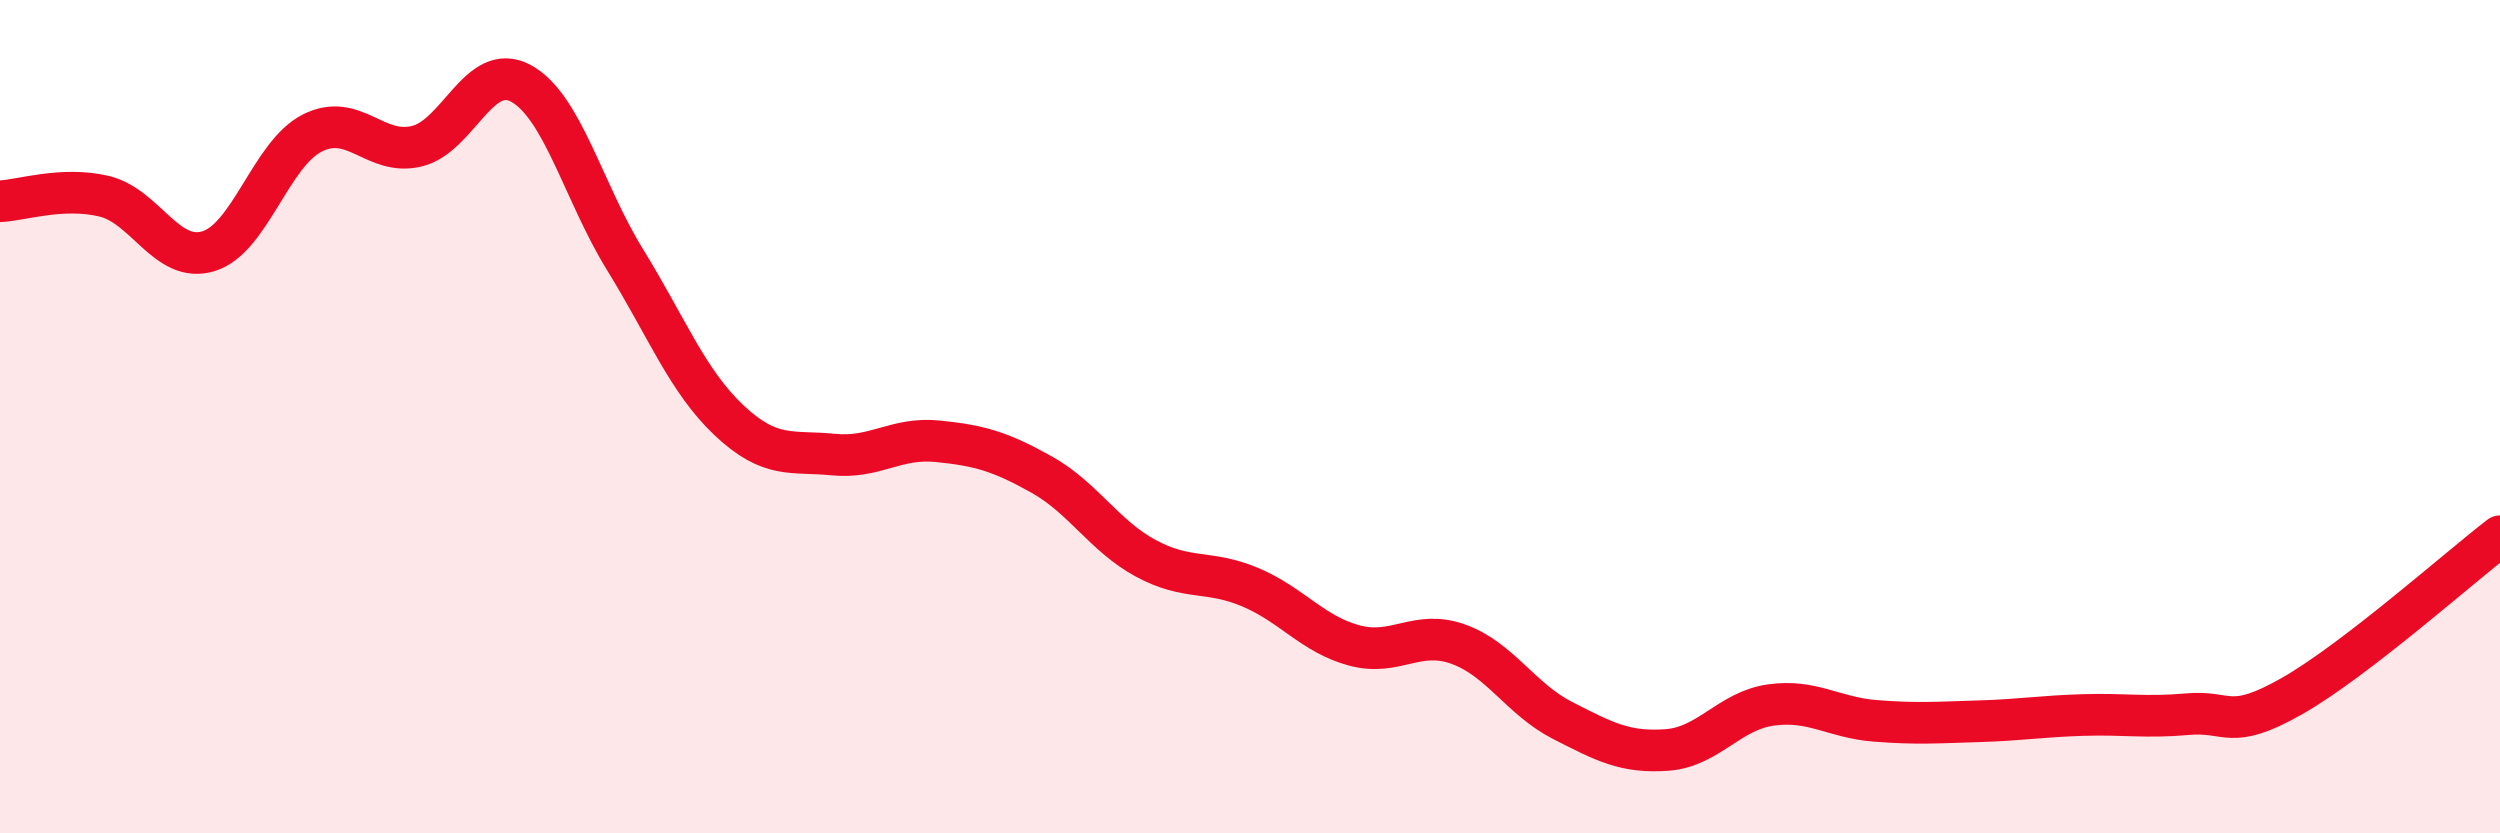
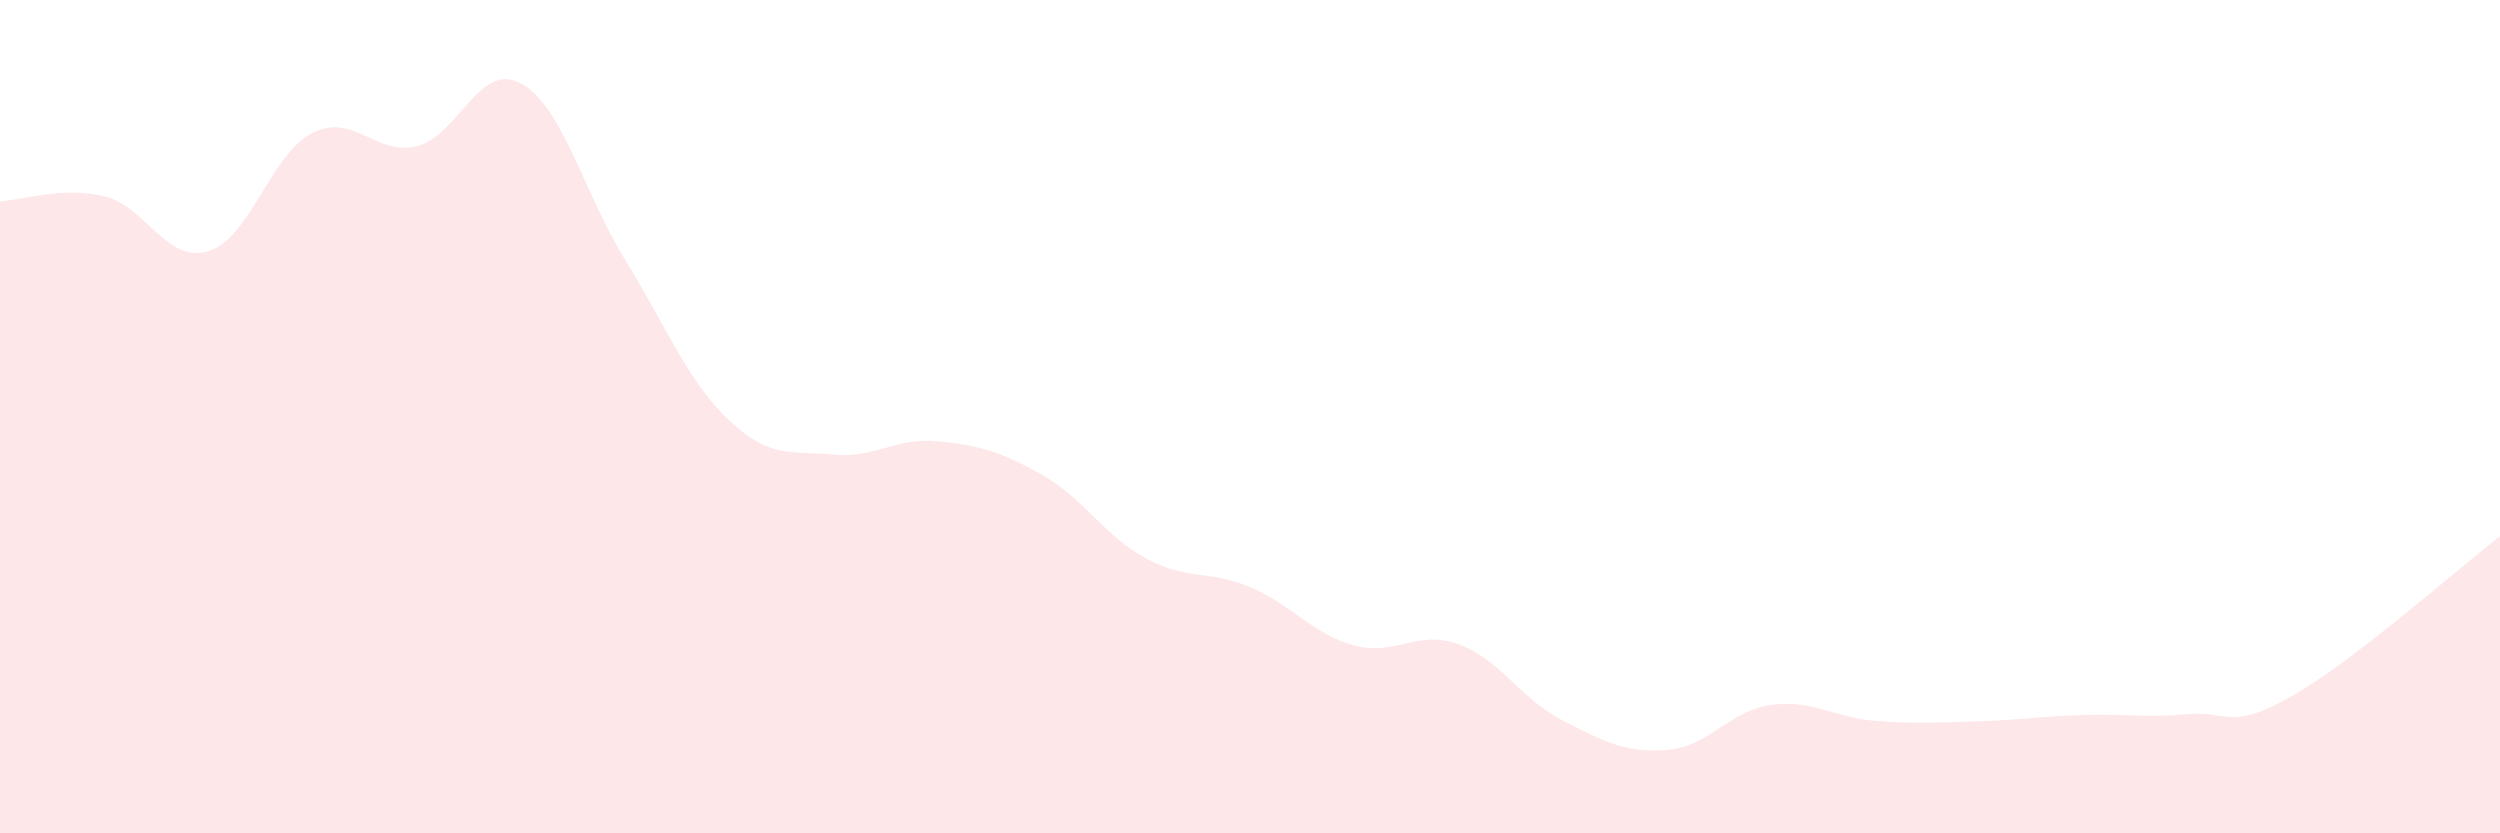
<svg xmlns="http://www.w3.org/2000/svg" width="60" height="20" viewBox="0 0 60 20">
  <path d="M 0,4.83 C 0.5,4.81 1.5,4.47 2.5,4.71 C 3.5,4.95 4,6.33 5,6.03 C 6,5.73 6.5,3.69 7.5,3.19 C 8.5,2.69 9,3.75 10,3.51 C 11,3.27 11.5,1.46 12.5,2 C 13.5,2.54 14,4.61 15,6.23 C 16,7.85 16.5,9.15 17.5,10.09 C 18.5,11.03 19,10.81 20,10.91 C 21,11.01 21.5,10.49 22.5,10.59 C 23.5,10.69 24,10.83 25,11.39 C 26,11.95 26.5,12.86 27.5,13.4 C 28.5,13.94 29,13.67 30,14.09 C 31,14.51 31.5,15.22 32.5,15.49 C 33.5,15.76 34,15.1 35,15.46 C 36,15.82 36.5,16.78 37.5,17.29 C 38.5,17.8 39,18.07 40,18 C 41,17.93 41.5,17.06 42.5,16.92 C 43.5,16.78 44,17.22 45,17.3 C 46,17.38 46.5,17.34 47.5,17.31 C 48.5,17.28 49,17.19 50,17.16 C 51,17.13 51.5,17.23 52.5,17.14 C 53.5,17.05 53.5,17.56 55,16.71 C 56.5,15.86 59,13.64 60,12.87L60 20L0 20Z" fill="#EB0A25" opacity="0.1" stroke-linecap="round" stroke-linejoin="round" />
-   <path d="M 0,4.83 C 0.5,4.81 1.5,4.47 2.5,4.71 C 3.5,4.95 4,6.33 5,6.03 C 6,5.73 6.5,3.69 7.5,3.19 C 8.5,2.69 9,3.75 10,3.51 C 11,3.27 11.5,1.46 12.5,2 C 13.5,2.54 14,4.61 15,6.23 C 16,7.85 16.5,9.15 17.5,10.09 C 18.5,11.03 19,10.81 20,10.91 C 21,11.01 21.5,10.49 22.5,10.59 C 23.5,10.69 24,10.83 25,11.39 C 26,11.95 26.5,12.86 27.5,13.4 C 28.5,13.94 29,13.67 30,14.09 C 31,14.51 31.5,15.22 32.5,15.49 C 33.5,15.76 34,15.1 35,15.46 C 36,15.82 36.5,16.78 37.5,17.29 C 38.5,17.8 39,18.07 40,18 C 41,17.93 41.5,17.06 42.5,16.92 C 43.5,16.78 44,17.22 45,17.3 C 46,17.38 46.5,17.34 47.5,17.31 C 48.5,17.28 49,17.19 50,17.16 C 51,17.13 51.5,17.23 52.5,17.14 C 53.5,17.05 53.5,17.56 55,16.71 C 56.5,15.86 59,13.64 60,12.87" stroke="#EB0A25" stroke-width="1" fill="none" stroke-linecap="round" stroke-linejoin="round" />
</svg>